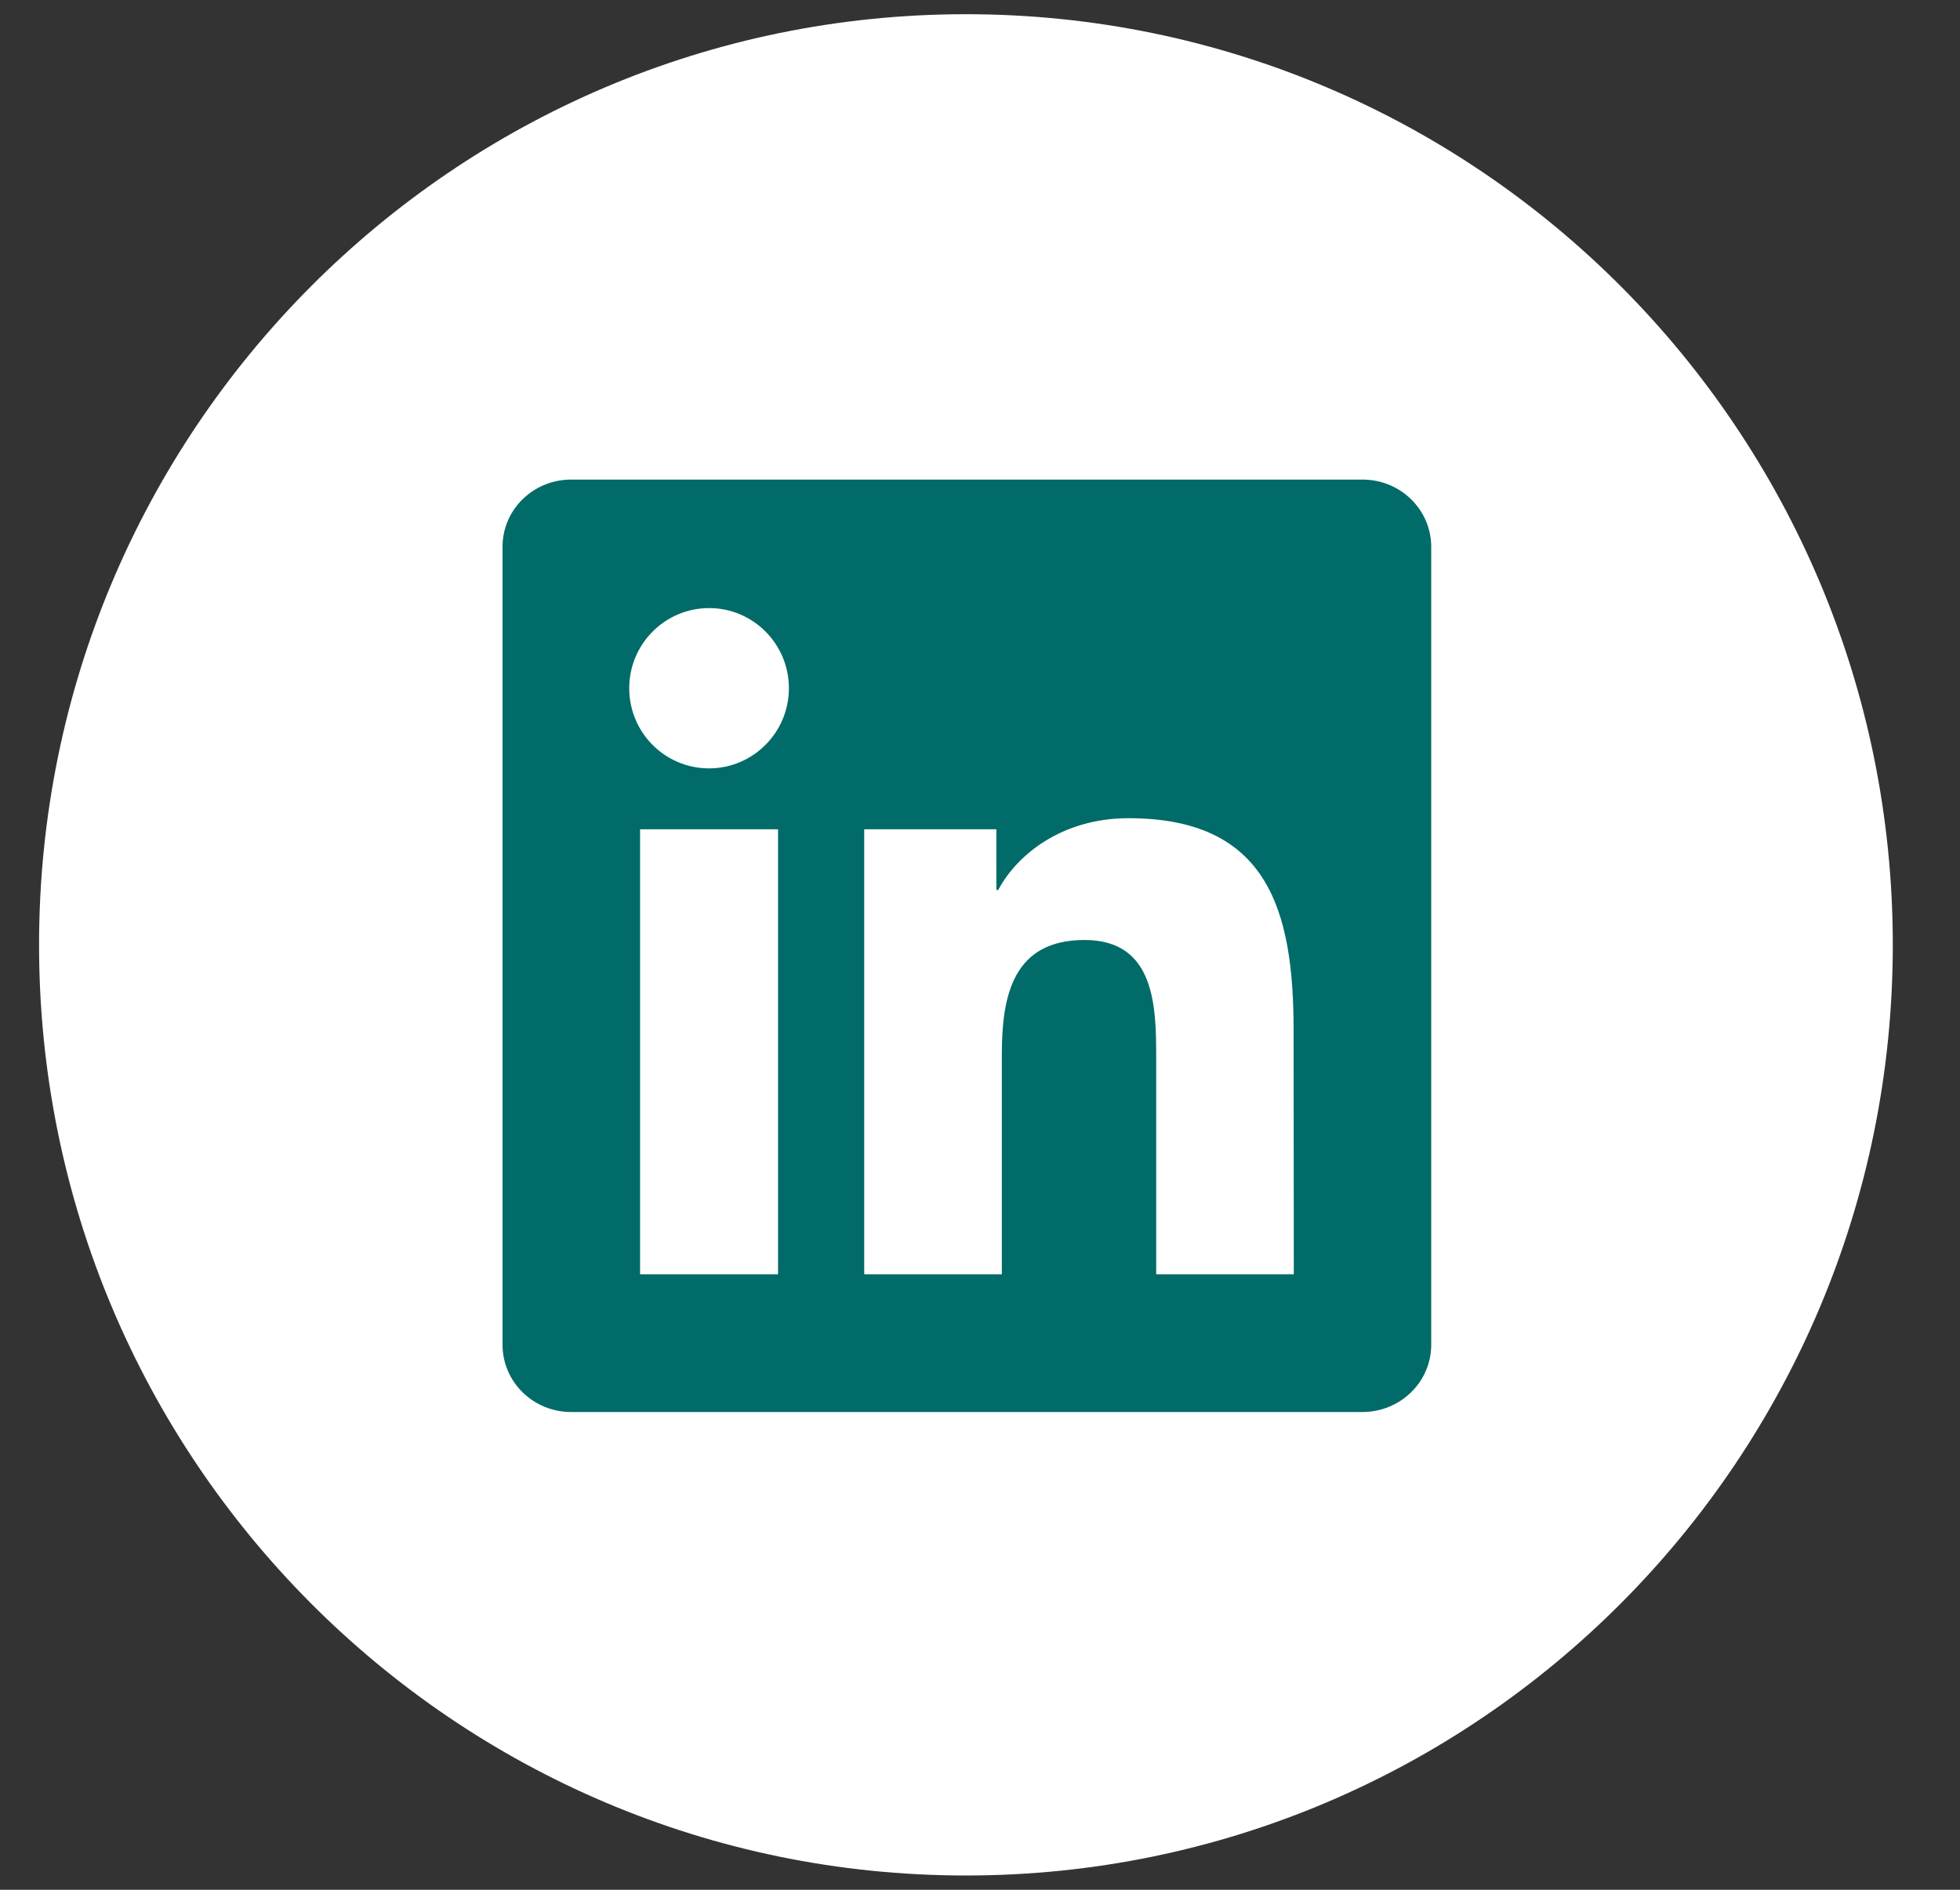
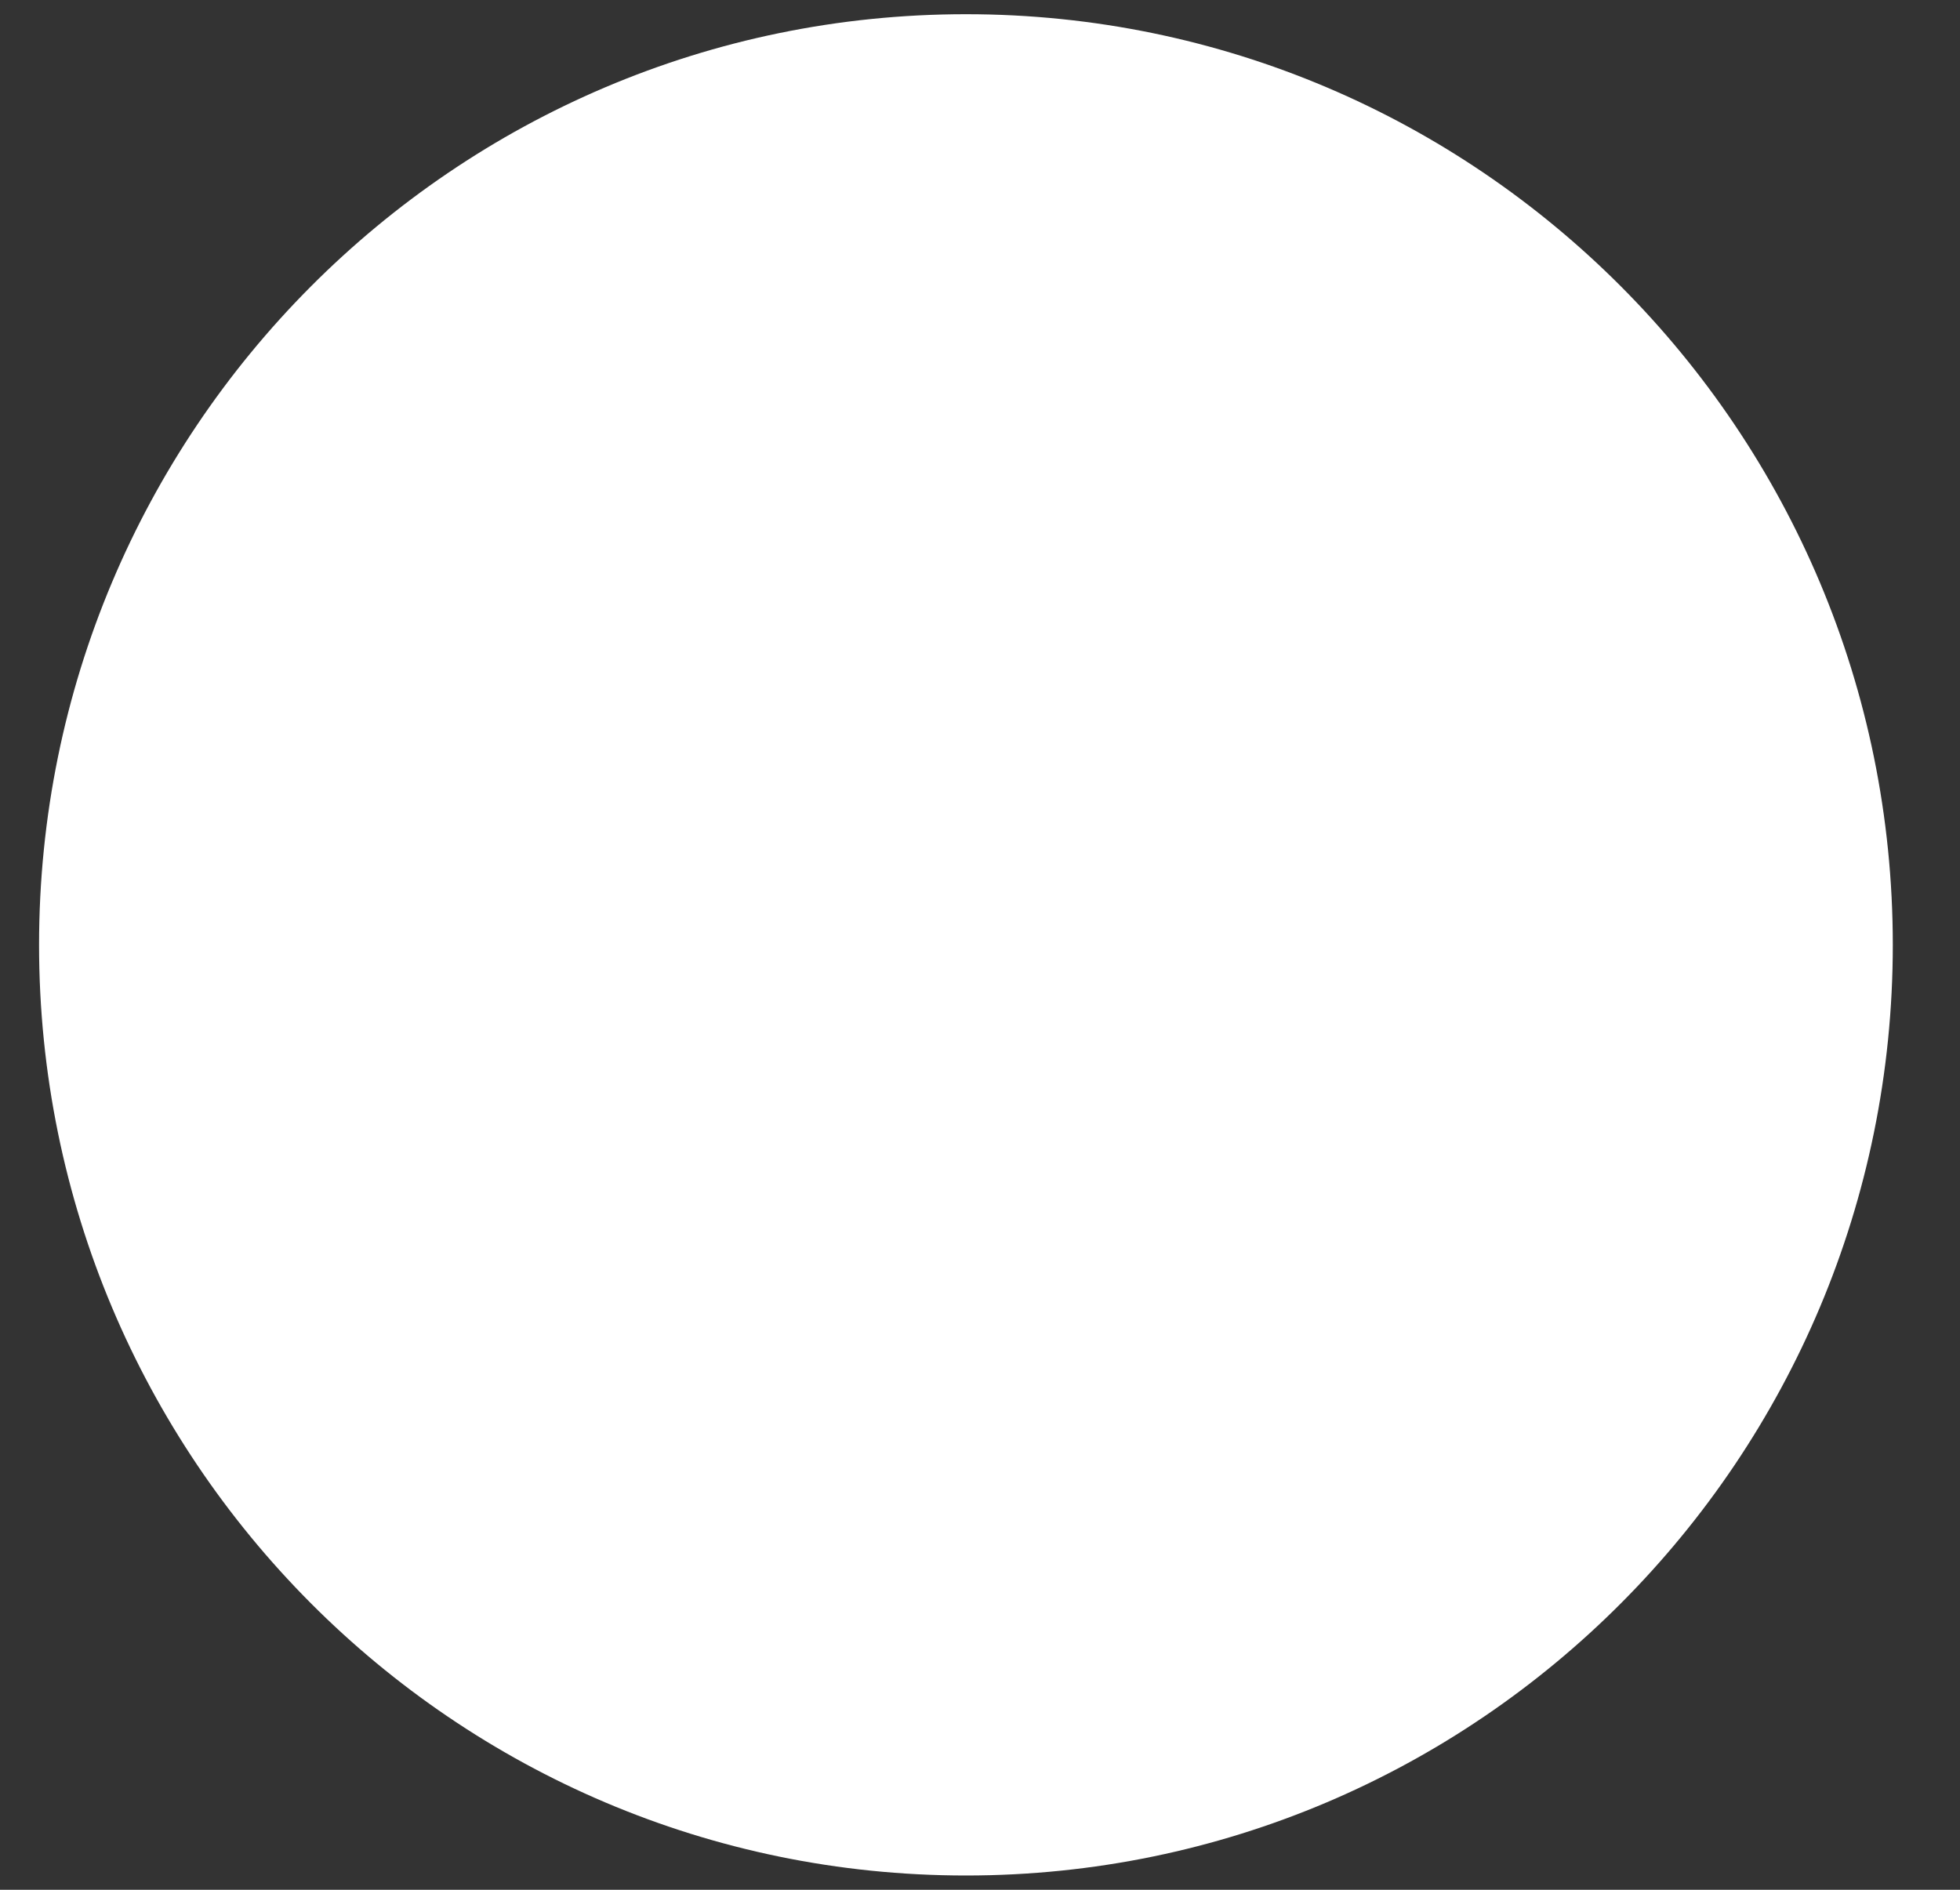
<svg xmlns="http://www.w3.org/2000/svg" width="28" height="27" viewBox="0 0 28 27" fill="none">
  <rect x="0" y="0" width="28" height="27" fill="#333333" stroke="none" />
  <g id="Group 13903">
    <g id="ð¦ icon &quot;Linkedin&quot;">
      <path id="Vector" d="M13.799 26.796C21.112 26.796 27.04 20.843 27.04 13.5C27.04 6.156 21.112 0.203 13.799 0.203C6.486 0.203 0.558 6.156 0.558 13.5C0.558 20.843 6.486 26.796 13.799 26.796Z" fill="white" />
-       <path id="Vector_2" d="M18.483 18.206H16.517V15.115C16.517 14.378 16.502 13.43 15.493 13.43C14.469 13.43 14.312 14.232 14.312 15.061V18.206H12.346V11.848H14.234V12.716H14.26C14.524 12.217 15.165 11.69 16.122 11.69C18.113 11.69 18.48 13.007 18.48 14.718L18.483 18.206ZM10.13 10.978C9.496 10.978 8.989 10.464 8.989 9.833C8.989 9.202 9.499 8.688 10.13 8.688C10.761 8.688 11.27 9.202 11.27 9.833C11.27 10.464 10.758 10.978 10.13 10.978ZM11.115 18.206H9.144V11.848H11.115V18.206ZM19.466 6.852H8.159C7.618 6.852 7.179 7.28 7.179 7.813V19.213C7.179 19.743 7.616 20.174 8.159 20.174H19.463C20.004 20.174 20.446 19.746 20.446 19.213V7.813C20.446 7.28 20.004 6.852 19.466 6.852Z" fill="#006B68" />
    </g>
  </g>
</svg>